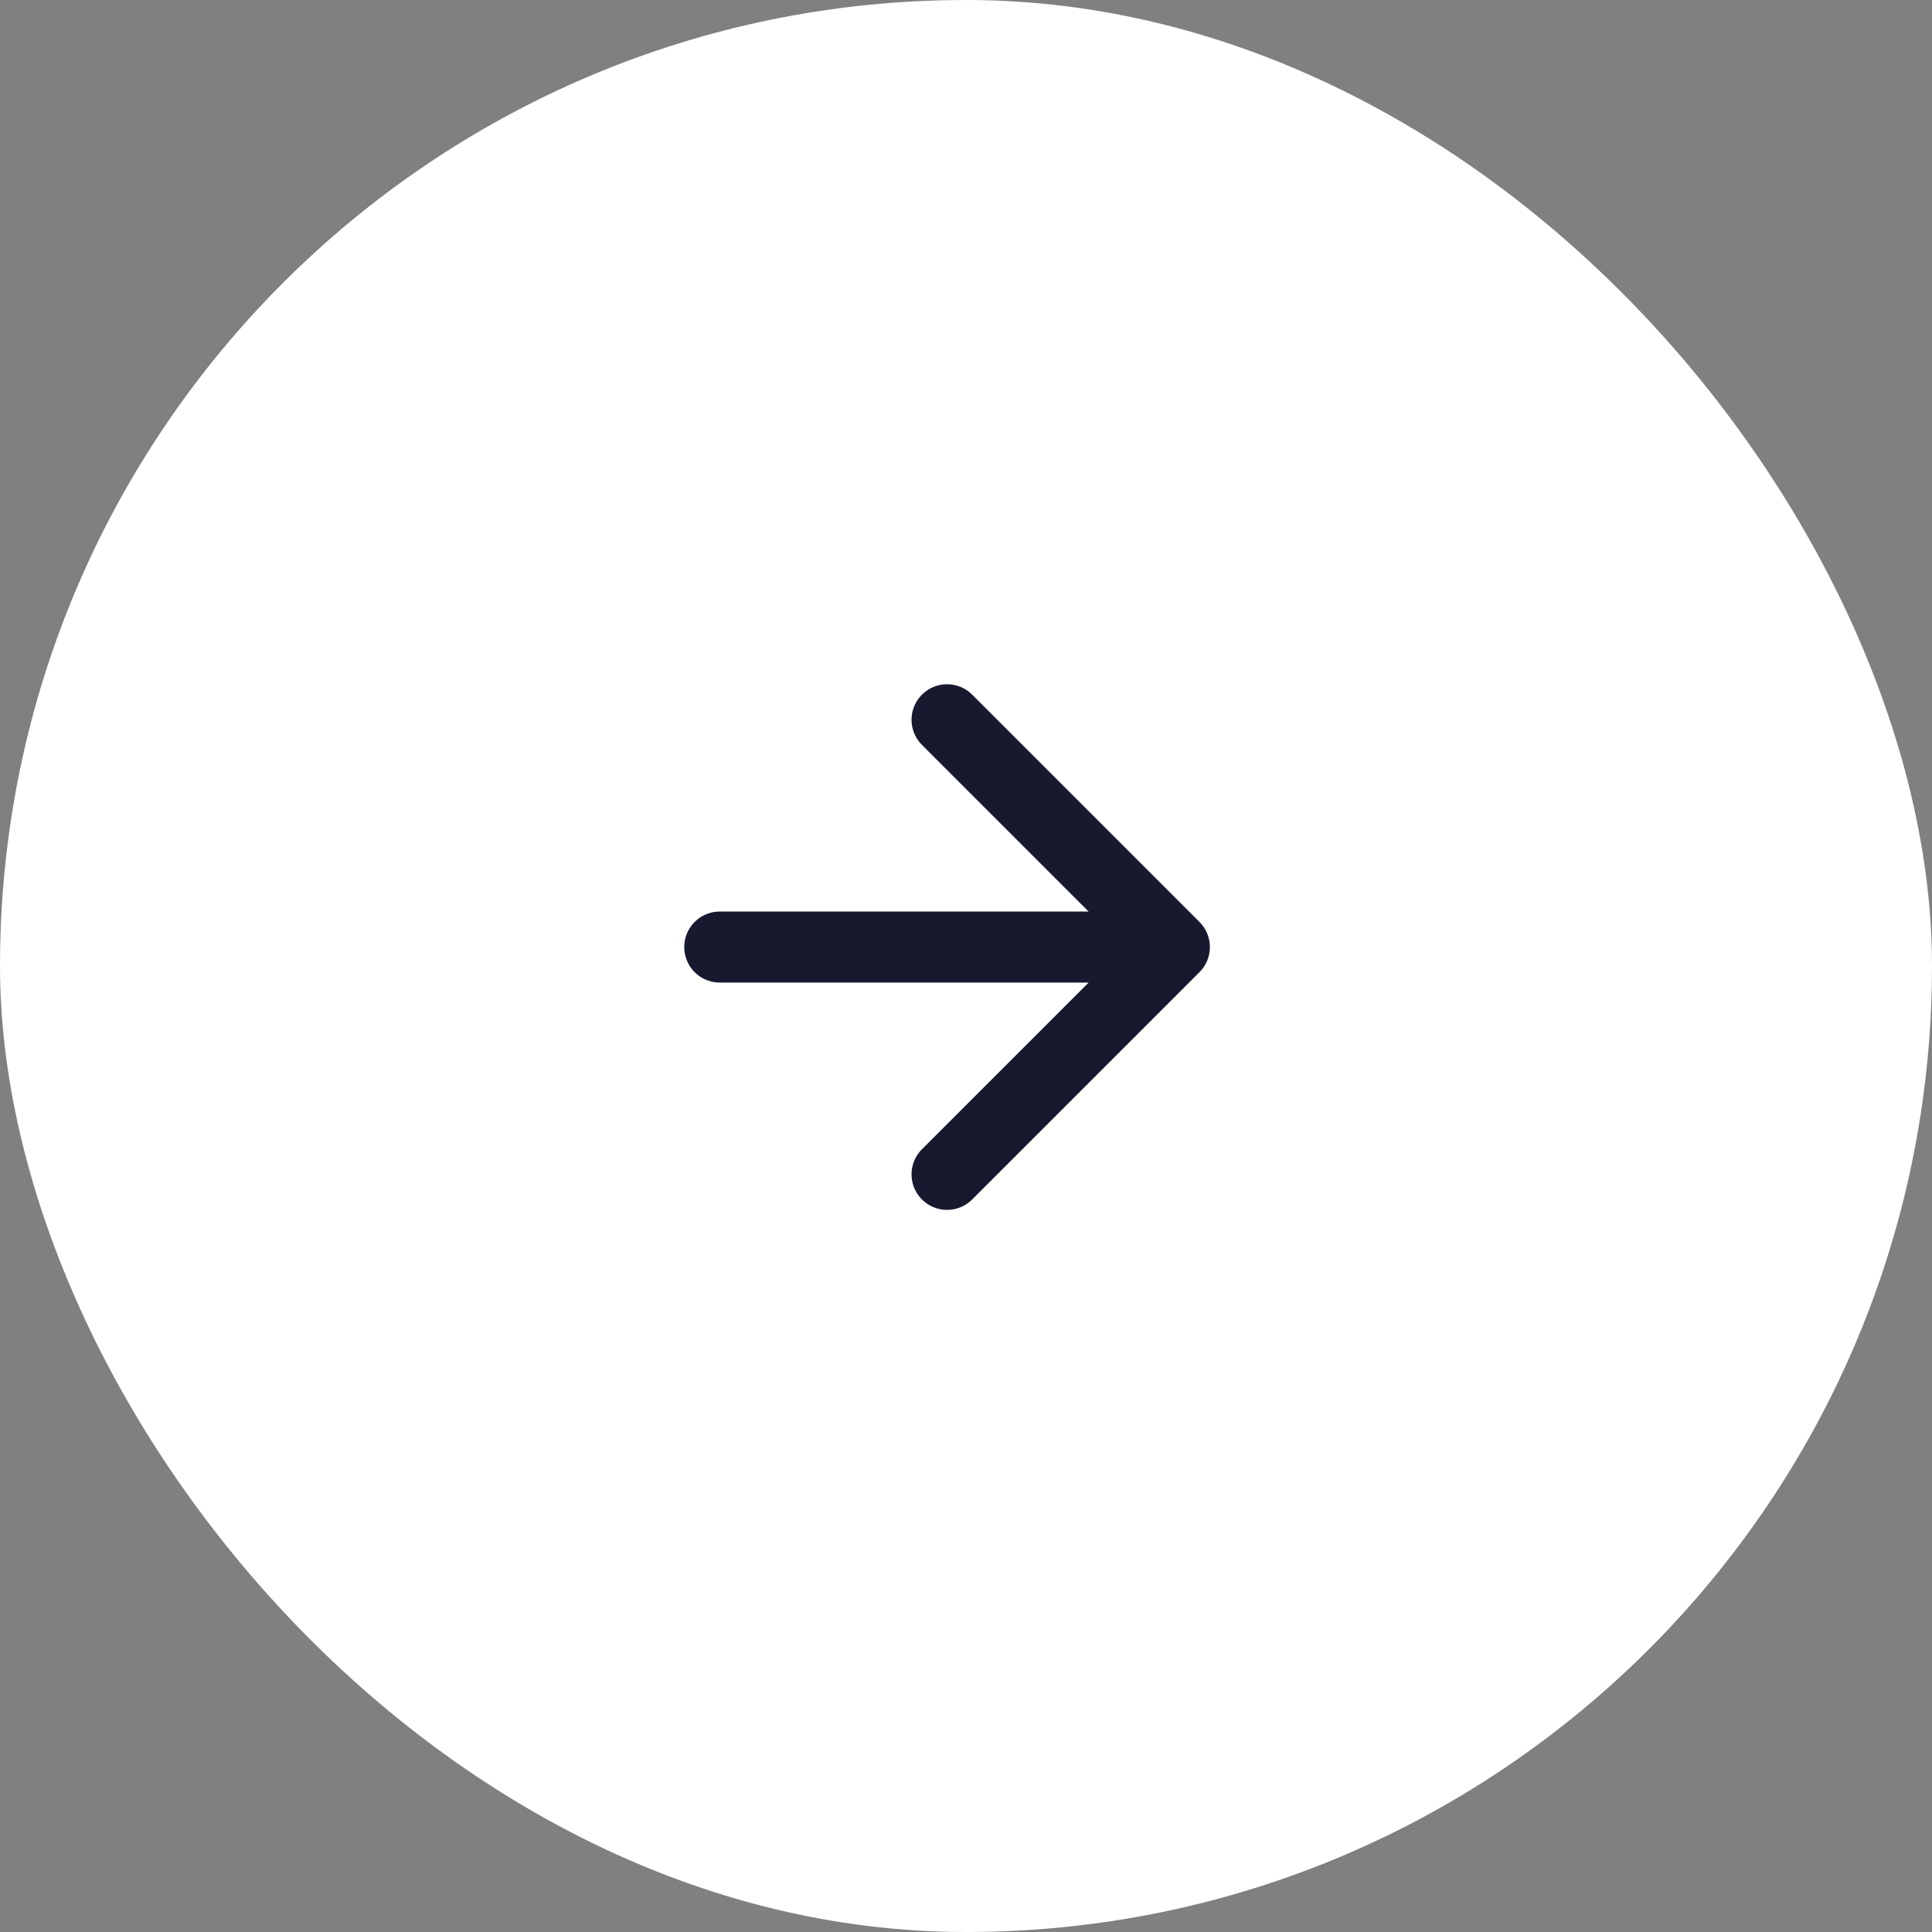
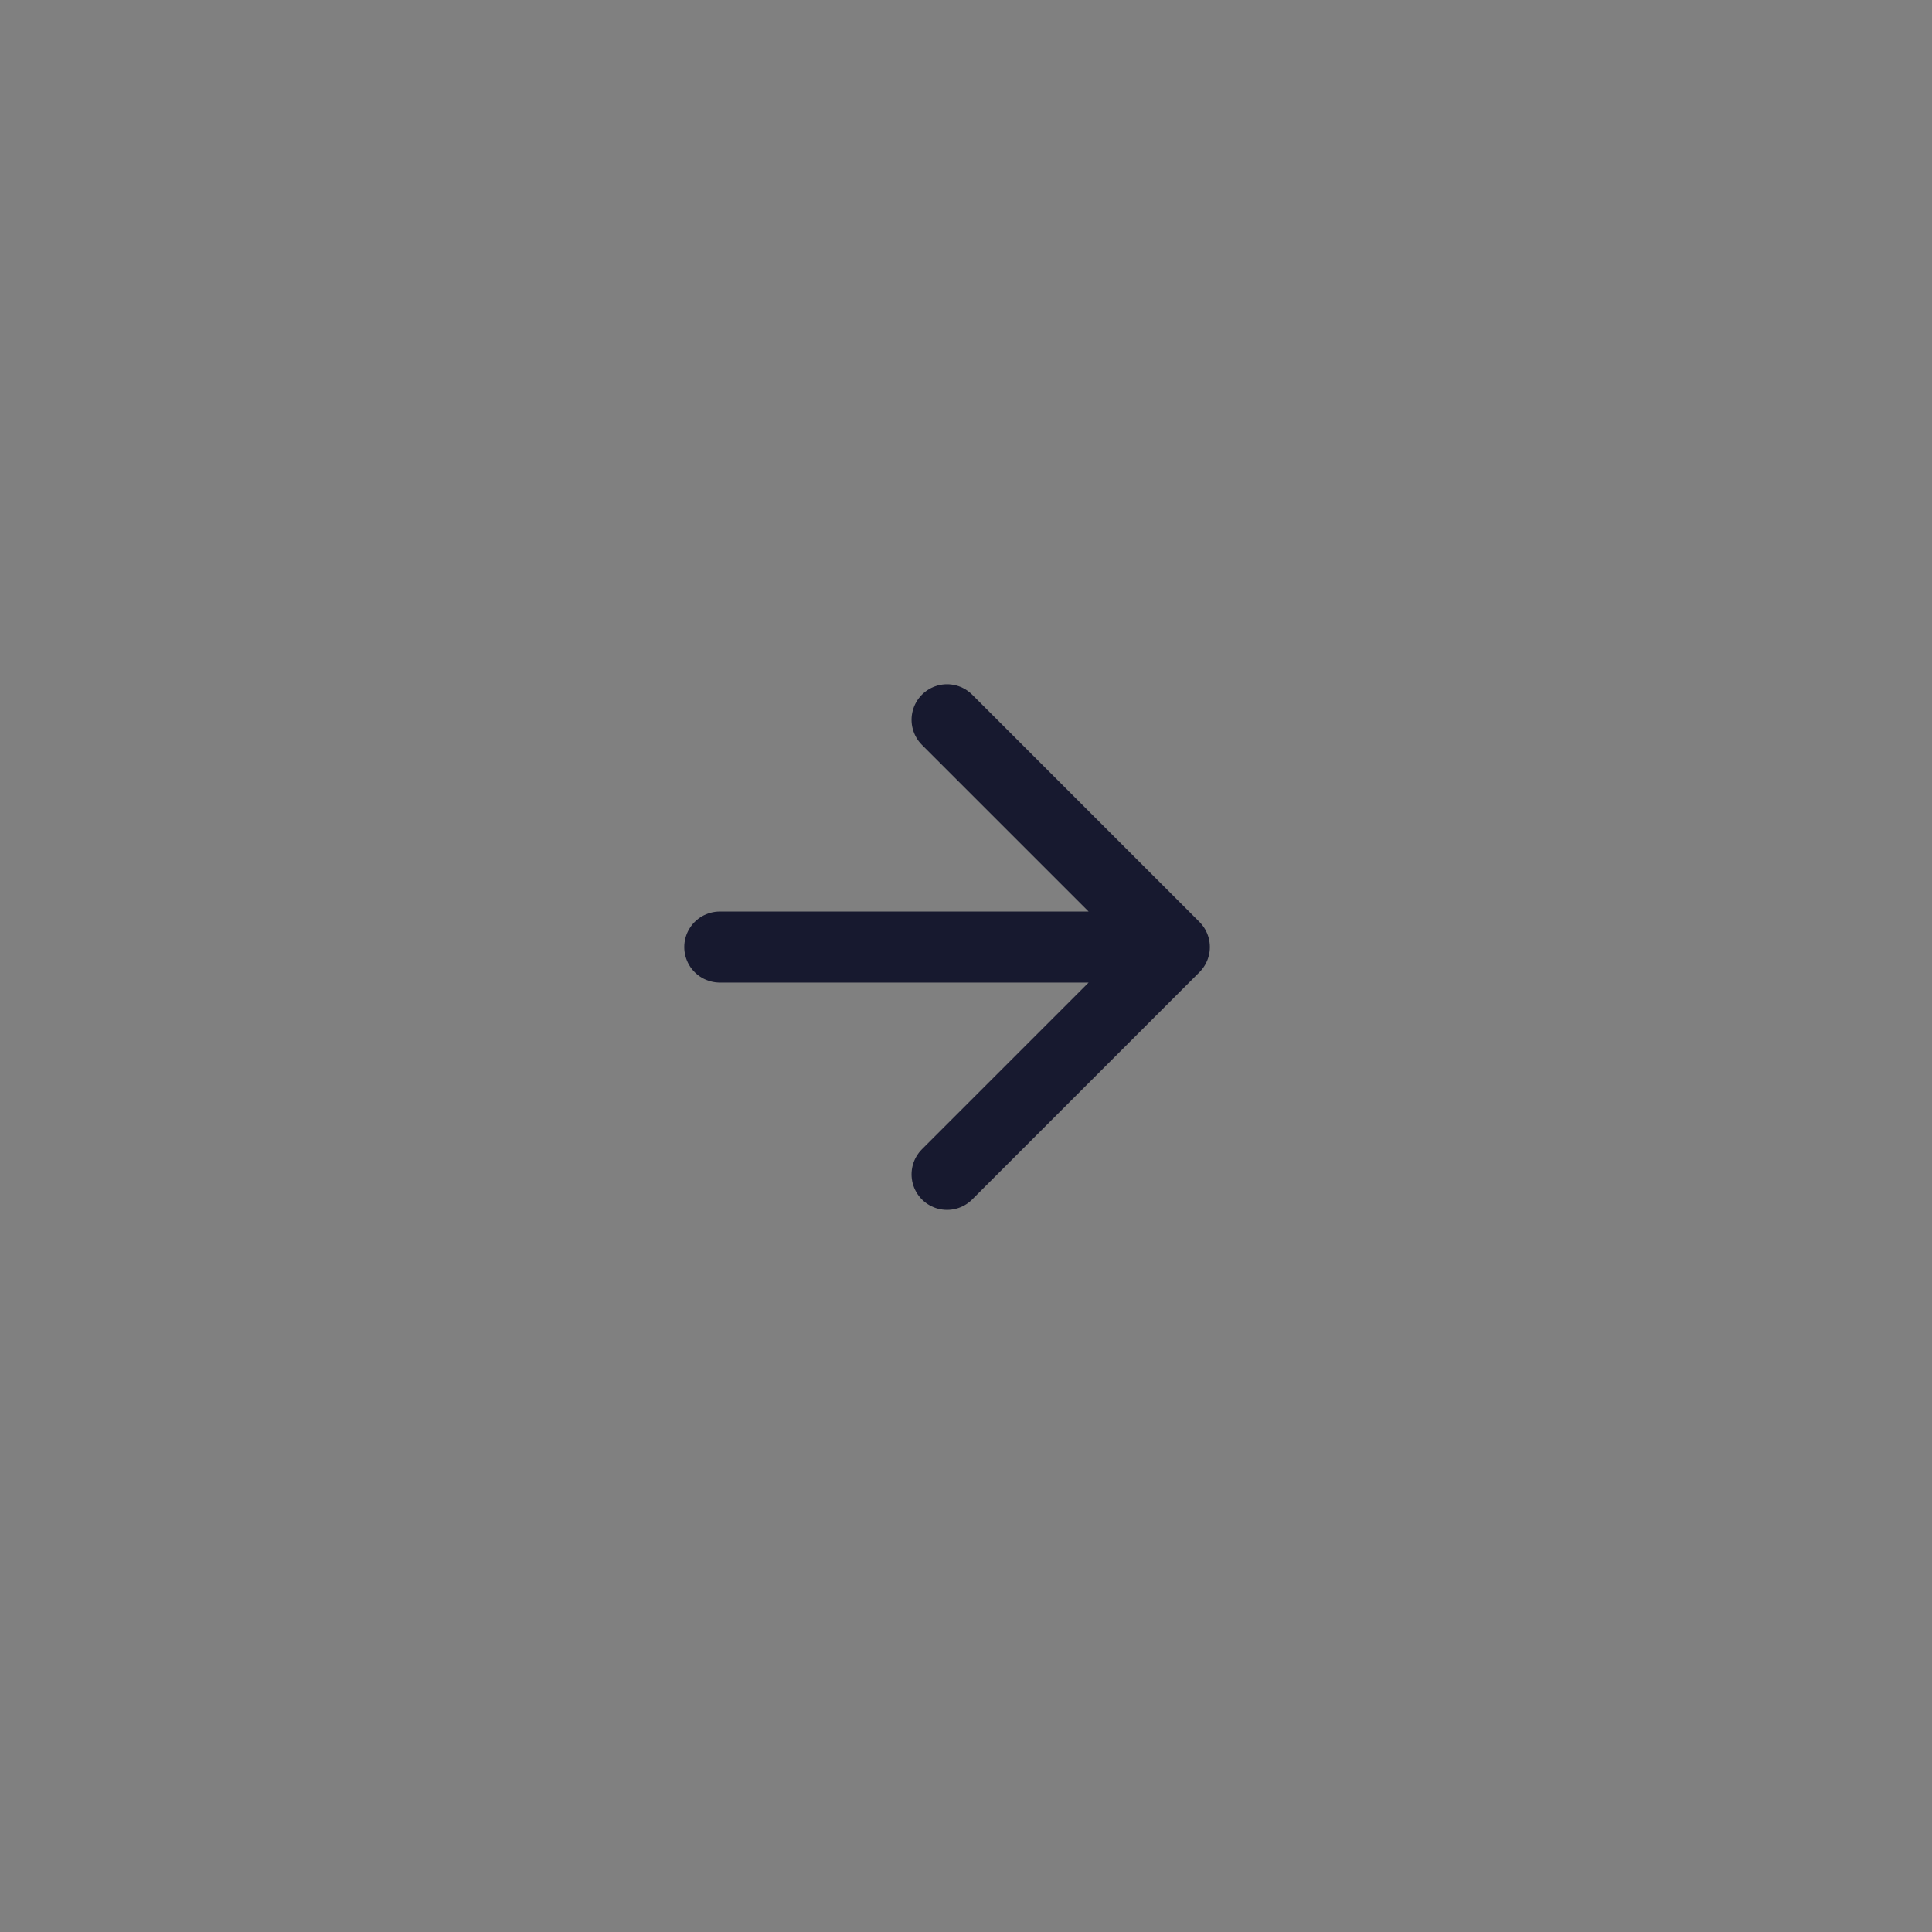
<svg xmlns="http://www.w3.org/2000/svg" width="51" height="51" viewBox="0 0 51 51" fill="none">
  <rect x="0" y="0" width="51" height="51" fill="#808080" stroke="none" />
-   <rect width="51" height="51" rx="25.5" fill="white" />
  <path d="M25 19L31 25M31 25L25 31M31 25L19 25" stroke="#17192F" stroke-width="1.875" stroke-linecap="round" stroke-linejoin="round" />
</svg>